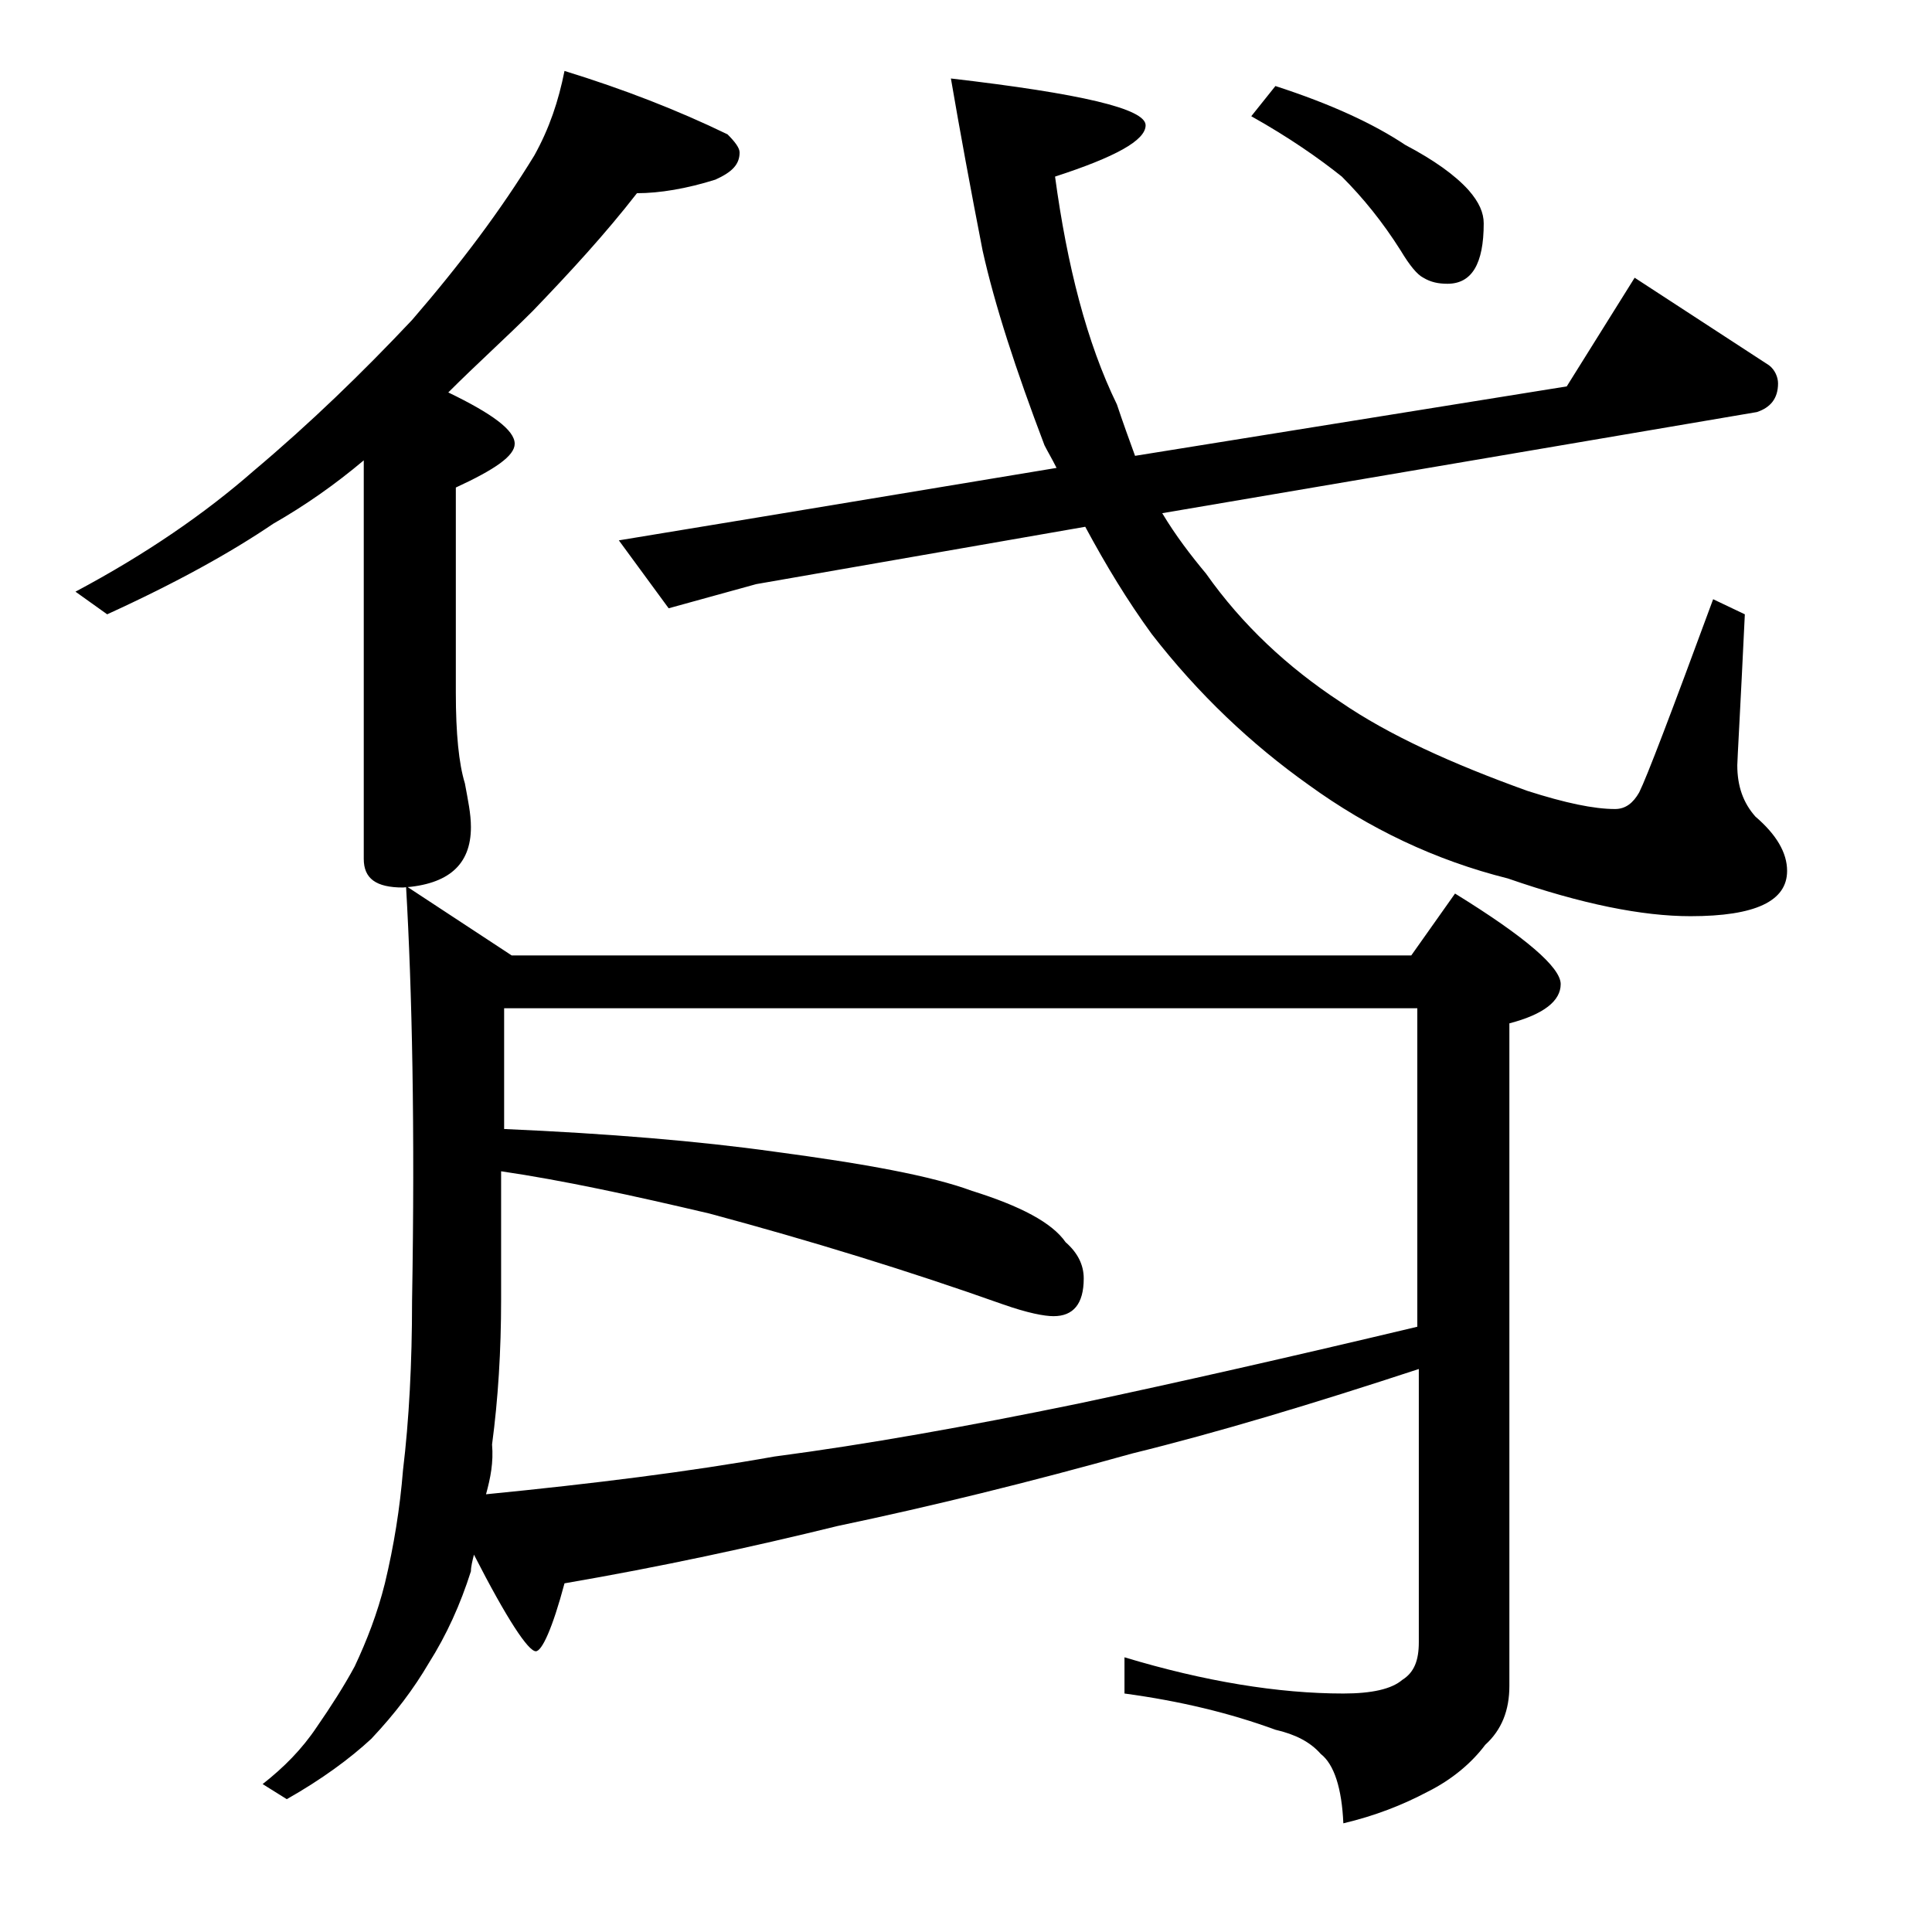
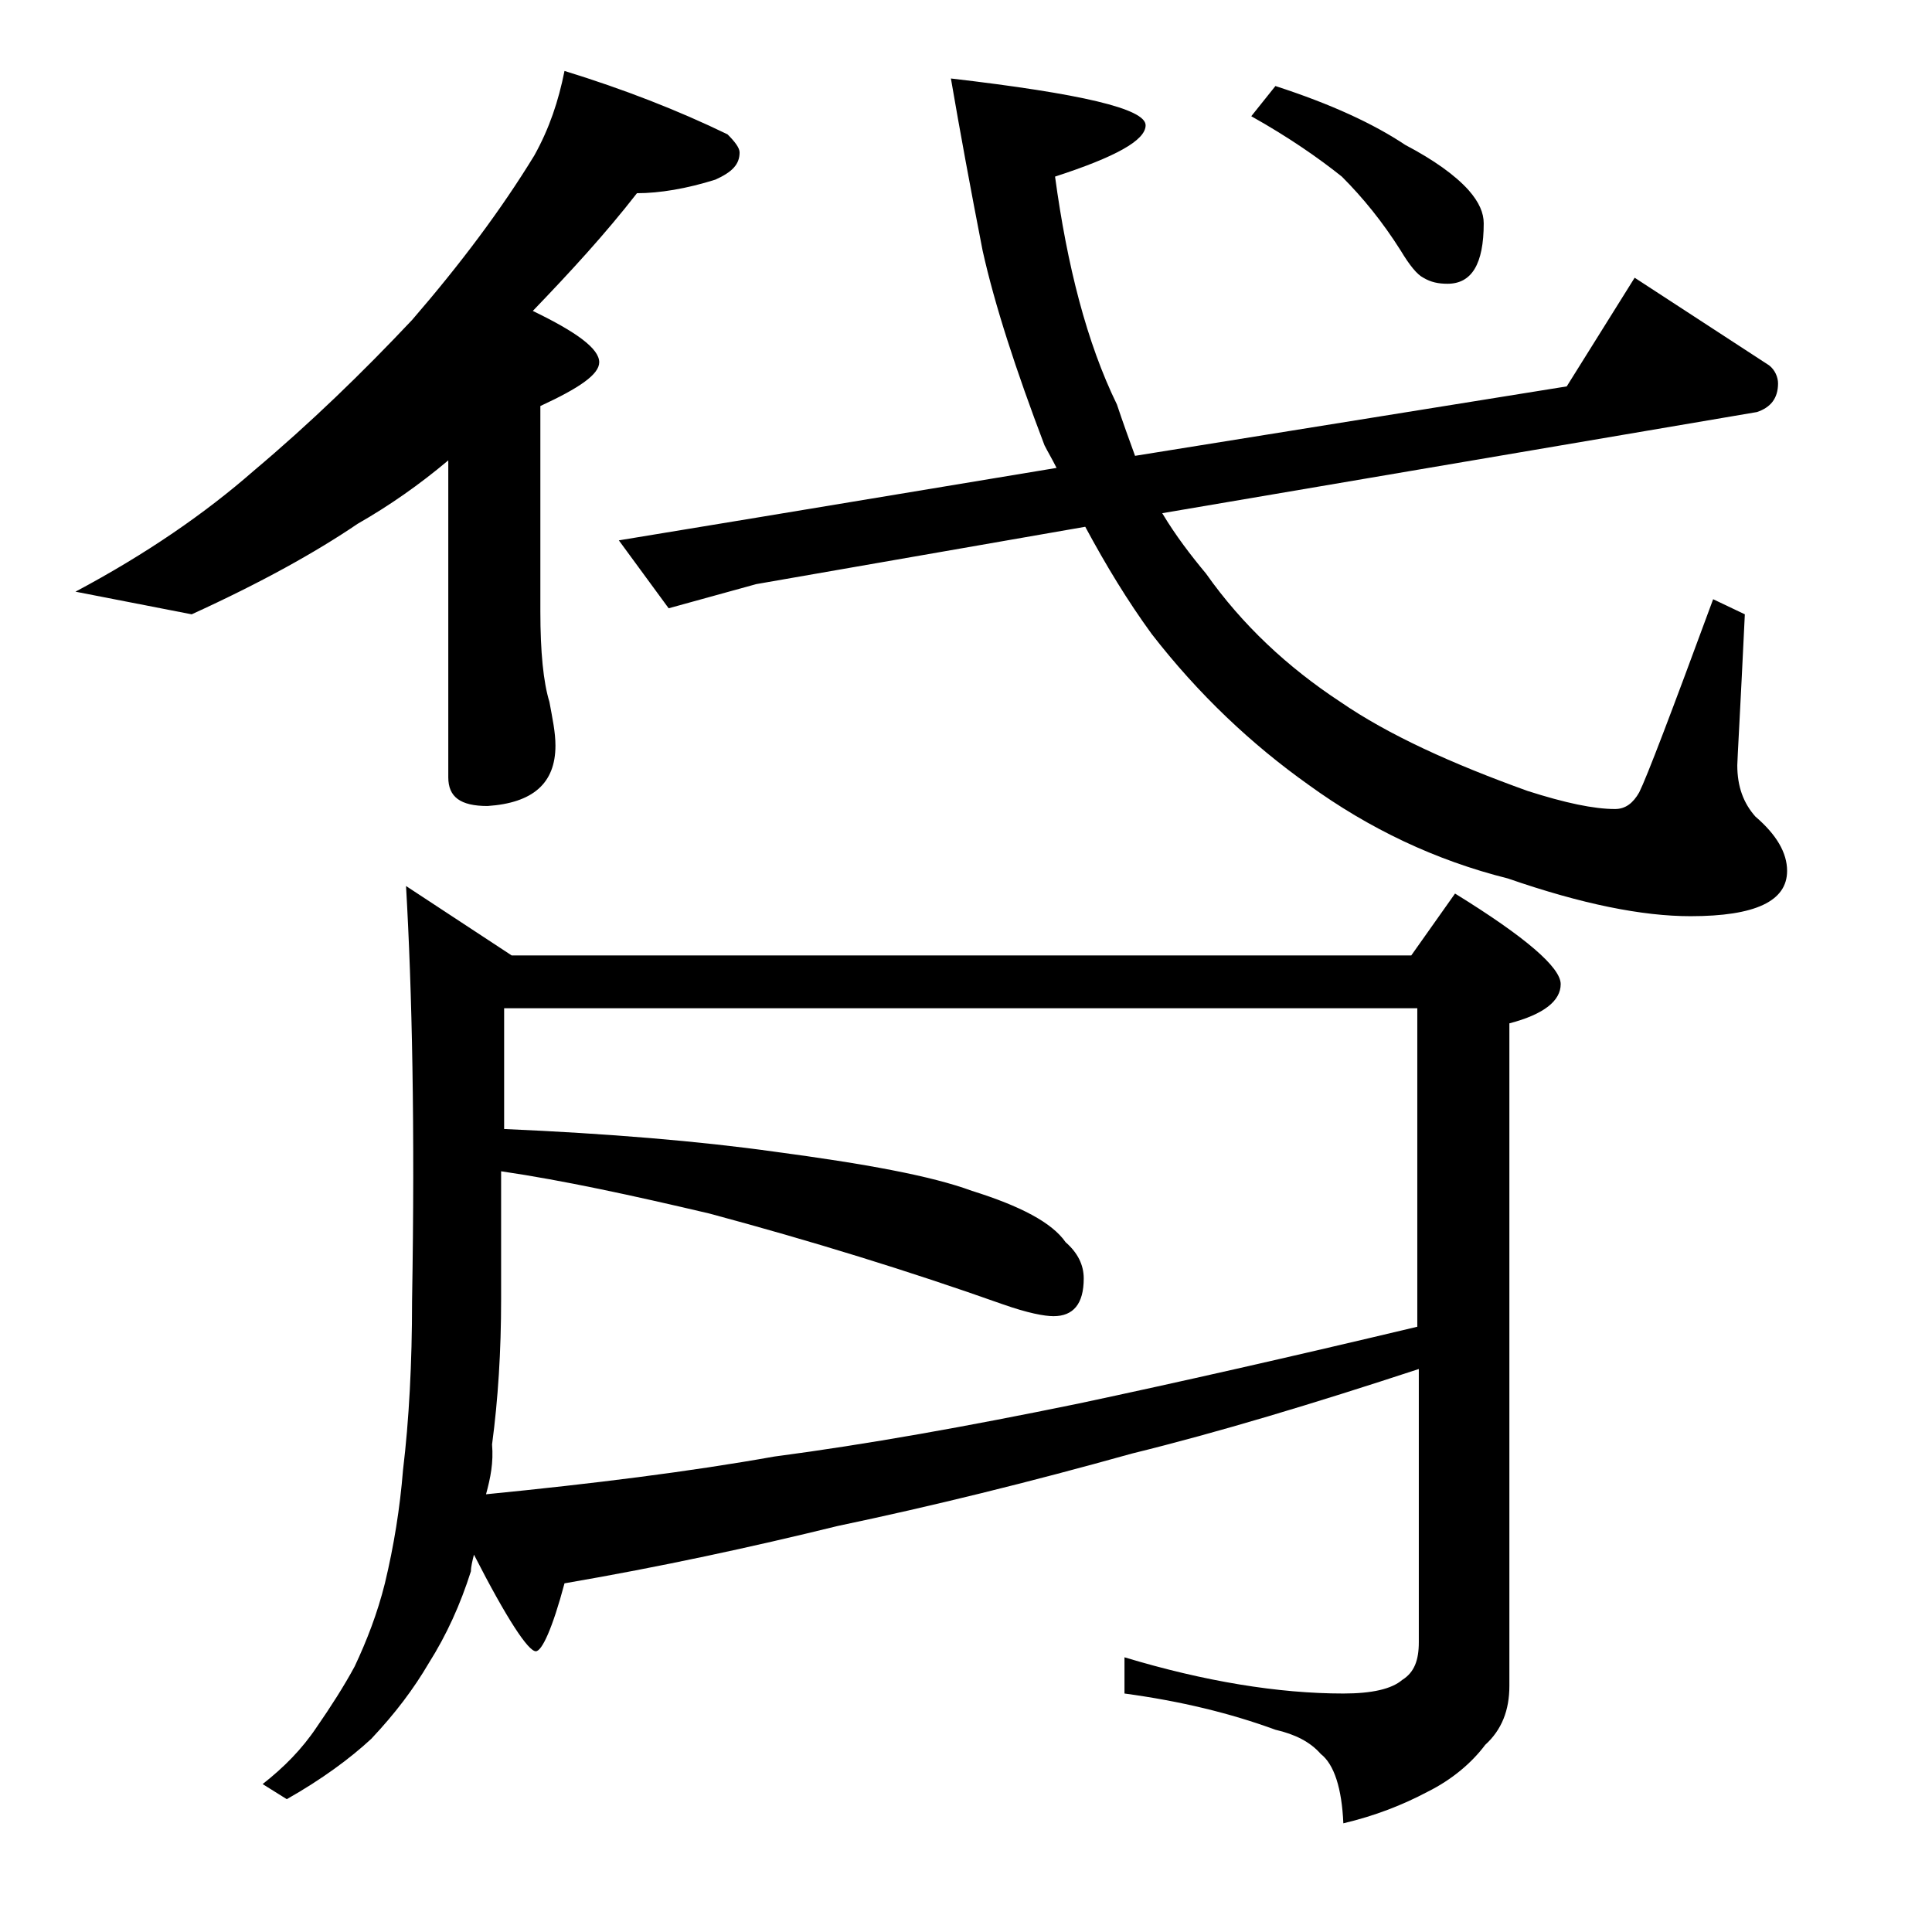
<svg xmlns="http://www.w3.org/2000/svg" version="1.1" id="Layer_1" x="0px" y="0px" viewBox="0 0 128 128" enable-background="new 0 0 128 128" xml:space="preserve">
-   <path d="M37.4,4.7c3.9,1.2,7.5,2.6,10.8,4.2c0.5,0.5,0.8,0.9,0.8,1.2c0,0.8-0.5,1.3-1.6,1.8c-1.9,0.6-3.7,0.9-5.2,0.9  c-2.1,2.7-4.4,5.2-6.9,7.8c-1.8,1.8-3.7,3.5-5.6,5.4c2.9,1.4,4.4,2.5,4.4,3.4c0,0.8-1.3,1.7-3.9,2.9v13.6c0,2.7,0.2,4.7,0.6,6  c0.2,1.1,0.4,2,0.4,2.9c0,2.5-1.5,3.8-4.5,4c-1.8,0-2.6-0.6-2.6-1.9V30.5c-1.9,1.6-3.9,3-6,4.2c-2.8,1.9-6.4,3.9-11,6L5,39.2  c4.7-2.5,8.6-5.2,11.8-8c3.8-3.2,7.2-6.5,10.5-10c3.2-3.7,5.9-7.3,8.1-10.9C36.4,8.5,37,6.7,37.4,4.7z M26.9,58.7l7,4.6h59.6  l2.9-4.1c4.7,2.9,7,4.9,7,6c0,1.1-1.1,2-3.4,2.6v43.9c0,1.6-0.5,2.9-1.6,3.9c-0.9,1.2-2.2,2.3-3.8,3.1c-1.7,0.9-3.5,1.6-5.6,2.1  c-0.1-2.3-0.6-3.9-1.5-4.6c-0.7-0.8-1.7-1.3-3-1.6c-3-1.1-6.3-1.9-10-2.4v-2.4c5.3,1.6,10.2,2.4,14.5,2.4c1.9,0,3.2-0.3,3.9-0.9  c0.8-0.5,1.1-1.3,1.1-2.5V90.7c-7,2.3-13.3,4.2-19,5.6c-6.8,1.9-13.3,3.5-19.5,4.8c-5.7,1.4-11.7,2.7-18.1,3.8  c-0.8,3-1.5,4.5-1.9,4.5c-0.5,0-1.9-2.1-4.1-6.4c-0.1,0.4-0.2,0.8-0.2,1.1c-0.7,2.2-1.6,4.2-2.8,6.1c-1,1.7-2.2,3.3-3.8,5  c-1.4,1.3-3.3,2.7-5.6,4l-1.6-1c1.4-1.1,2.6-2.3,3.6-3.8c0.9-1.3,1.8-2.7,2.5-4c0.8-1.7,1.5-3.5,2-5.5c0.6-2.5,1-5,1.2-7.5  c0.4-3.3,0.6-7.1,0.6-11.2C27.5,74.7,27.3,65.6,26.9,58.7z M32.2,99c7.1-0.7,13.5-1.5,19.1-2.5c6.1-0.8,12.8-2,20.1-3.5  c6.6-1.4,14.1-3.1,22.5-5.1V66.8H33.4v8c6.9,0.3,12.9,0.8,17.9,1.5c6,0.8,10.4,1.6,13.1,2.6c3.2,1,5.3,2.1,6.2,3.4  c0.8,0.7,1.2,1.5,1.2,2.4c0,1.7-0.7,2.5-2,2.5c-0.6,0-1.7-0.2-3.4-0.8c-6.2-2.2-12.7-4.2-19.4-6c-5.1-1.2-9.7-2.2-13.8-2.8v8.5  c0,3.4-0.2,6.6-0.6,9.6C32.7,96.9,32.5,97.9,32.2,99z M63,5.2c8.6,1,12.9,2,12.9,3.1c0,1-2,2.1-6,3.4c0.8,5.9,2.1,11,4.1,15.1  c0.4,1.2,0.8,2.3,1.2,3.4l28.6-4.6l4.5-7.2l8.9,5.8c0.4,0.3,0.6,0.8,0.6,1.2c0,1-0.5,1.6-1.4,1.9L77,34c0.9,1.5,1.9,2.8,2.9,4  c2.4,3.4,5.4,6.2,8.9,8.5c3.2,2.2,7.4,4.1,12.4,5.9c2.5,0.8,4.4,1.2,5.8,1.2c0.7,0,1.2-0.4,1.6-1.1c0.5-1,2.1-5.2,4.9-12.8l2.1,1  c-0.3,6.3-0.5,9.7-0.5,10c0,1.4,0.4,2.5,1.2,3.4c1.4,1.2,2.1,2.4,2.1,3.6c0,2-2.1,3-6.4,3c-3.2,0-7.2-0.8-12.1-2.5  c-4.8-1.2-9.2-3.3-13.2-6.2c-3.8-2.7-7.3-6-10.4-10c-1.6-2.2-3-4.5-4.4-7.1l-21.8,3.8l-5.8,1.6L41,35.8l9.1-1.5L70,31  c-0.3-0.6-0.6-1.1-0.8-1.5c-1.9-5-3.3-9.3-4.1-12.9C64.3,12.5,63.6,8.7,63,5.2z M84.5,5.7c3.7,1.2,6.5,2.5,8.6,3.9  c1.9,1,3.3,2,4.2,3c0.7,0.8,1,1.5,1,2.2c0,2.7-0.8,4-2.4,4c-0.6,0-1.1-0.1-1.6-0.4c-0.4-0.2-0.9-0.8-1.5-1.8  c-1.2-1.9-2.5-3.5-3.9-4.9c-1.5-1.2-3.5-2.6-6-4L84.5,5.7z" />
+   <path d="M37.4,4.7c3.9,1.2,7.5,2.6,10.8,4.2c0.5,0.5,0.8,0.9,0.8,1.2c0,0.8-0.5,1.3-1.6,1.8c-1.9,0.6-3.7,0.9-5.2,0.9  c-2.1,2.7-4.4,5.2-6.9,7.8c2.9,1.4,4.4,2.5,4.4,3.4c0,0.8-1.3,1.7-3.9,2.9v13.6c0,2.7,0.2,4.7,0.6,6  c0.2,1.1,0.4,2,0.4,2.9c0,2.5-1.5,3.8-4.5,4c-1.8,0-2.6-0.6-2.6-1.9V30.5c-1.9,1.6-3.9,3-6,4.2c-2.8,1.9-6.4,3.9-11,6L5,39.2  c4.7-2.5,8.6-5.2,11.8-8c3.8-3.2,7.2-6.5,10.5-10c3.2-3.7,5.9-7.3,8.1-10.9C36.4,8.5,37,6.7,37.4,4.7z M26.9,58.7l7,4.6h59.6  l2.9-4.1c4.7,2.9,7,4.9,7,6c0,1.1-1.1,2-3.4,2.6v43.9c0,1.6-0.5,2.9-1.6,3.9c-0.9,1.2-2.2,2.3-3.8,3.1c-1.7,0.9-3.5,1.6-5.6,2.1  c-0.1-2.3-0.6-3.9-1.5-4.6c-0.7-0.8-1.7-1.3-3-1.6c-3-1.1-6.3-1.9-10-2.4v-2.4c5.3,1.6,10.2,2.4,14.5,2.4c1.9,0,3.2-0.3,3.9-0.9  c0.8-0.5,1.1-1.3,1.1-2.5V90.7c-7,2.3-13.3,4.2-19,5.6c-6.8,1.9-13.3,3.5-19.5,4.8c-5.7,1.4-11.7,2.7-18.1,3.8  c-0.8,3-1.5,4.5-1.9,4.5c-0.5,0-1.9-2.1-4.1-6.4c-0.1,0.4-0.2,0.8-0.2,1.1c-0.7,2.2-1.6,4.2-2.8,6.1c-1,1.7-2.2,3.3-3.8,5  c-1.4,1.3-3.3,2.7-5.6,4l-1.6-1c1.4-1.1,2.6-2.3,3.6-3.8c0.9-1.3,1.8-2.7,2.5-4c0.8-1.7,1.5-3.5,2-5.5c0.6-2.5,1-5,1.2-7.5  c0.4-3.3,0.6-7.1,0.6-11.2C27.5,74.7,27.3,65.6,26.9,58.7z M32.2,99c7.1-0.7,13.5-1.5,19.1-2.5c6.1-0.8,12.8-2,20.1-3.5  c6.6-1.4,14.1-3.1,22.5-5.1V66.8H33.4v8c6.9,0.3,12.9,0.8,17.9,1.5c6,0.8,10.4,1.6,13.1,2.6c3.2,1,5.3,2.1,6.2,3.4  c0.8,0.7,1.2,1.5,1.2,2.4c0,1.7-0.7,2.5-2,2.5c-0.6,0-1.7-0.2-3.4-0.8c-6.2-2.2-12.7-4.2-19.4-6c-5.1-1.2-9.7-2.2-13.8-2.8v8.5  c0,3.4-0.2,6.6-0.6,9.6C32.7,96.9,32.5,97.9,32.2,99z M63,5.2c8.6,1,12.9,2,12.9,3.1c0,1-2,2.1-6,3.4c0.8,5.9,2.1,11,4.1,15.1  c0.4,1.2,0.8,2.3,1.2,3.4l28.6-4.6l4.5-7.2l8.9,5.8c0.4,0.3,0.6,0.8,0.6,1.2c0,1-0.5,1.6-1.4,1.9L77,34c0.9,1.5,1.9,2.8,2.9,4  c2.4,3.4,5.4,6.2,8.9,8.5c3.2,2.2,7.4,4.1,12.4,5.9c2.5,0.8,4.4,1.2,5.8,1.2c0.7,0,1.2-0.4,1.6-1.1c0.5-1,2.1-5.2,4.9-12.8l2.1,1  c-0.3,6.3-0.5,9.7-0.5,10c0,1.4,0.4,2.5,1.2,3.4c1.4,1.2,2.1,2.4,2.1,3.6c0,2-2.1,3-6.4,3c-3.2,0-7.2-0.8-12.1-2.5  c-4.8-1.2-9.2-3.3-13.2-6.2c-3.8-2.7-7.3-6-10.4-10c-1.6-2.2-3-4.5-4.4-7.1l-21.8,3.8l-5.8,1.6L41,35.8l9.1-1.5L70,31  c-0.3-0.6-0.6-1.1-0.8-1.5c-1.9-5-3.3-9.3-4.1-12.9C64.3,12.5,63.6,8.7,63,5.2z M84.5,5.7c3.7,1.2,6.5,2.5,8.6,3.9  c1.9,1,3.3,2,4.2,3c0.7,0.8,1,1.5,1,2.2c0,2.7-0.8,4-2.4,4c-0.6,0-1.1-0.1-1.6-0.4c-0.4-0.2-0.9-0.8-1.5-1.8  c-1.2-1.9-2.5-3.5-3.9-4.9c-1.5-1.2-3.5-2.6-6-4L84.5,5.7z" />
</svg>